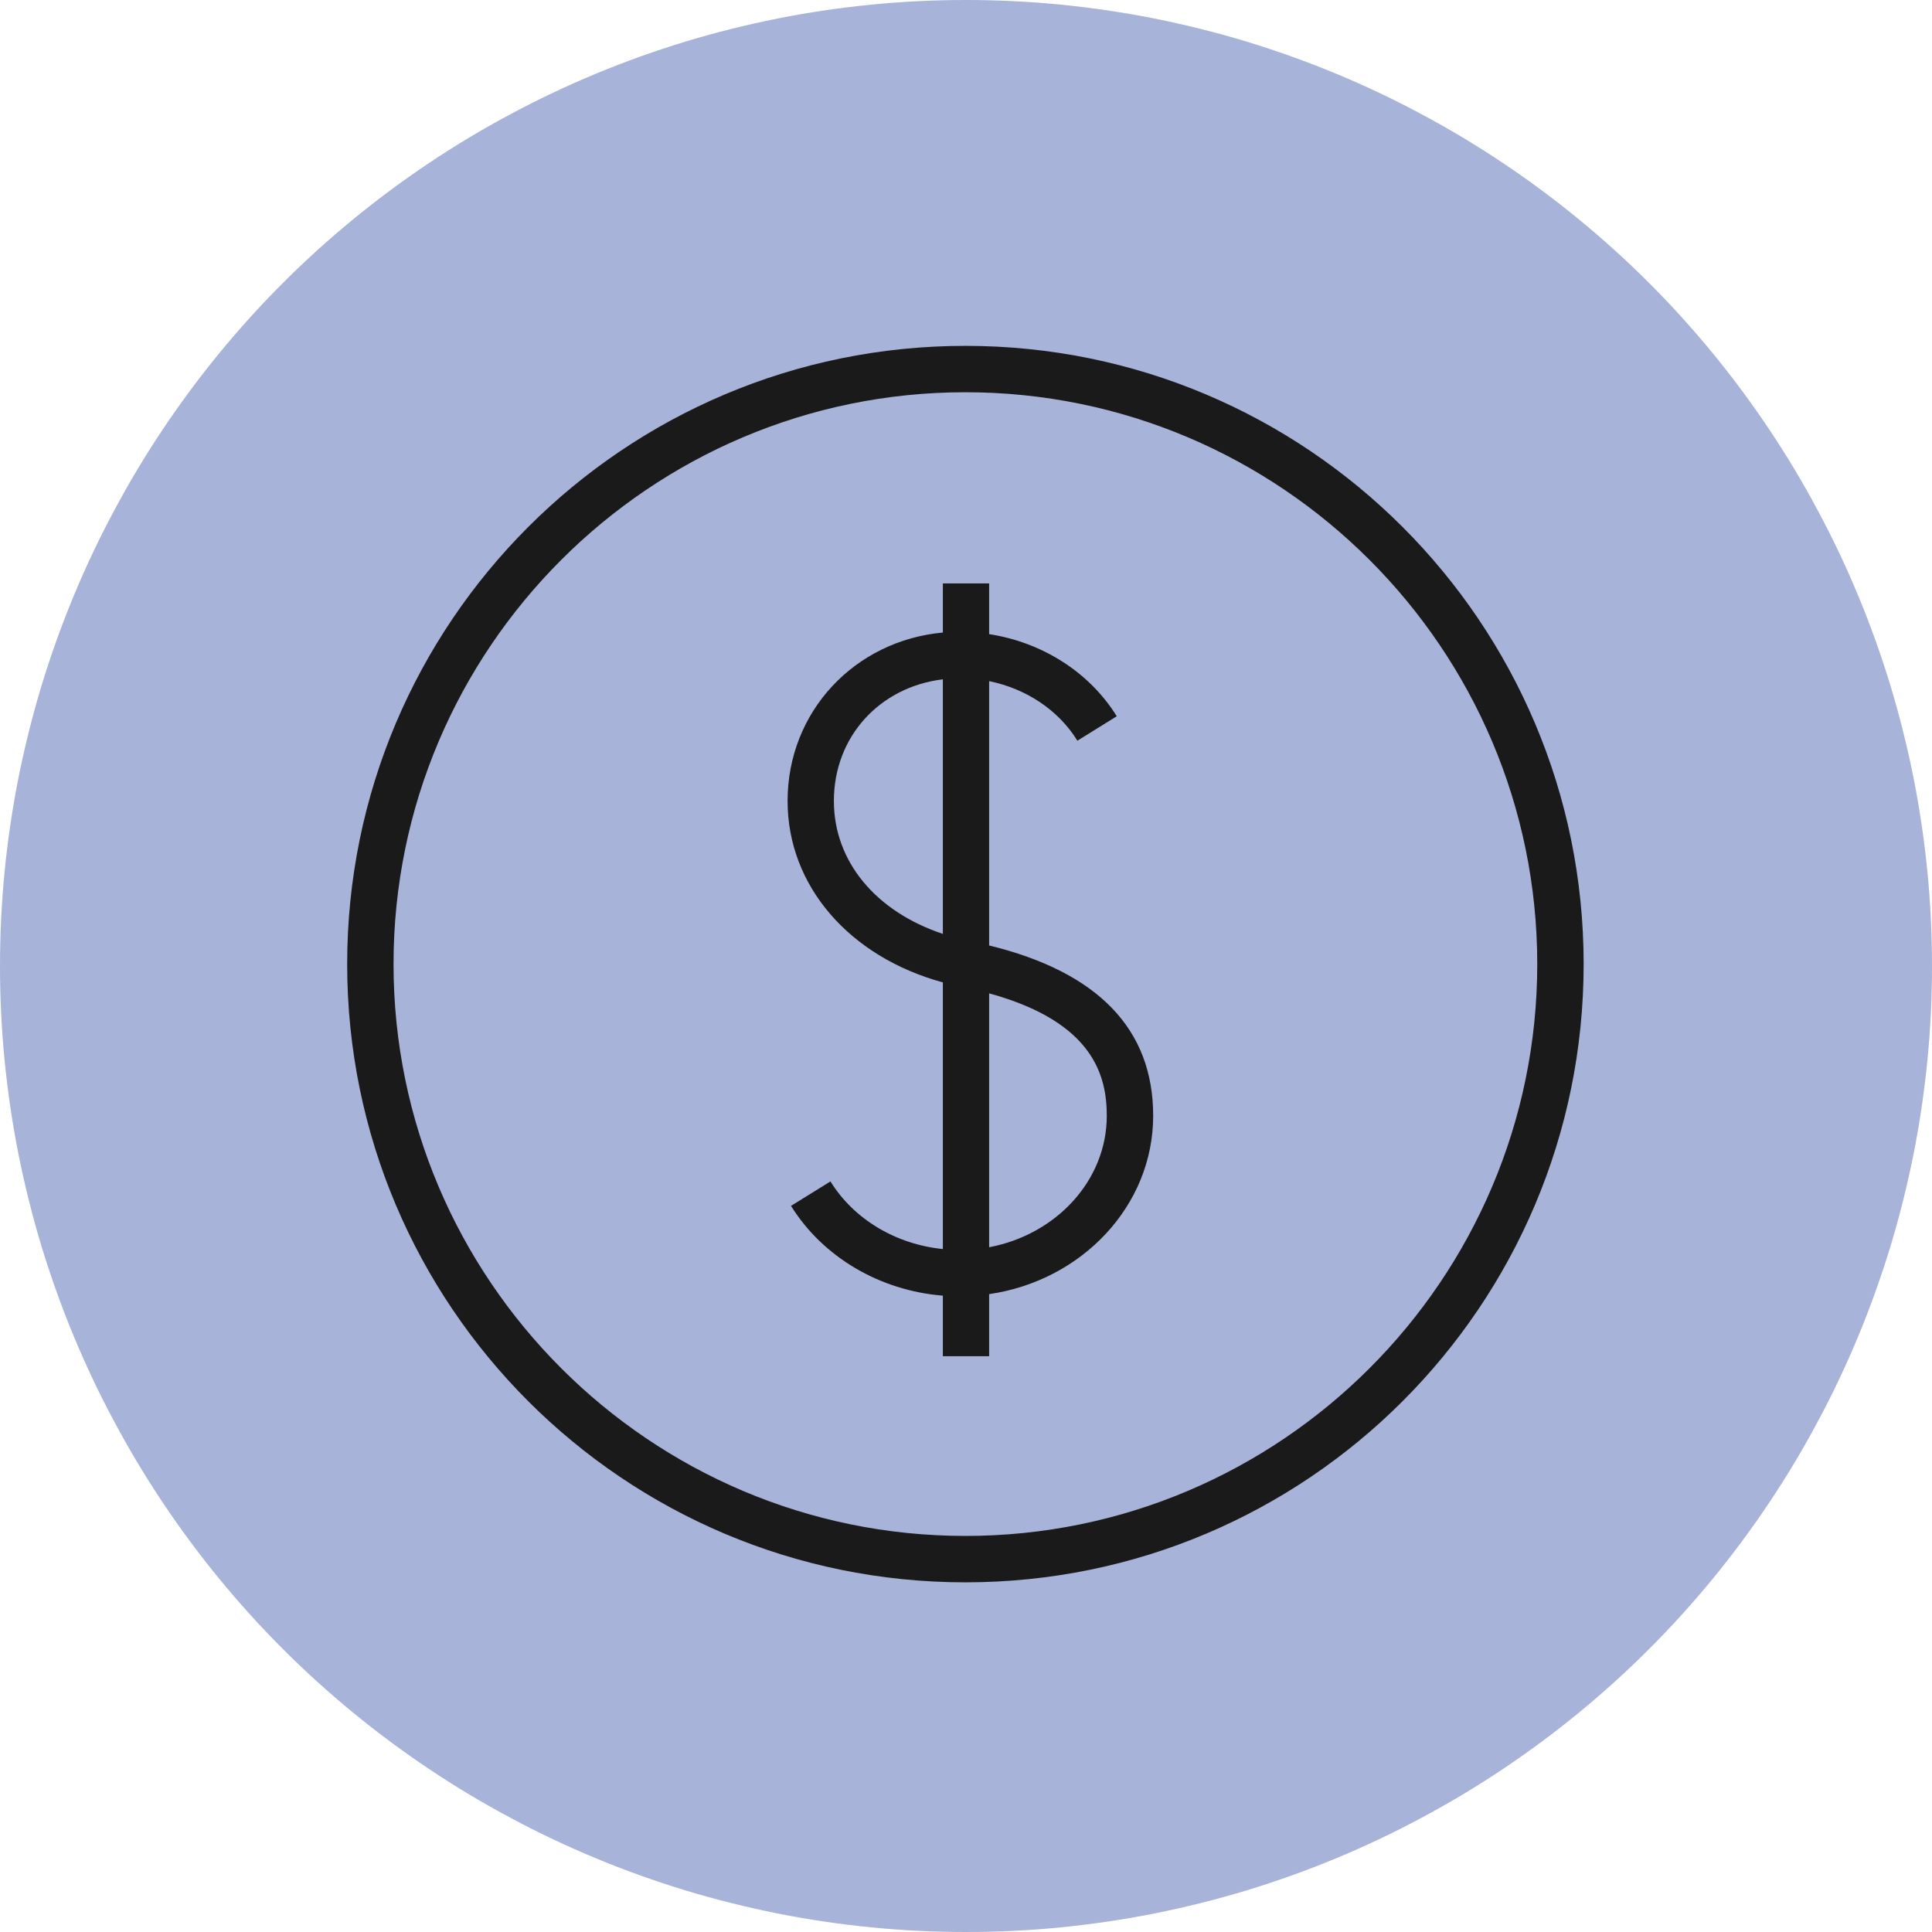
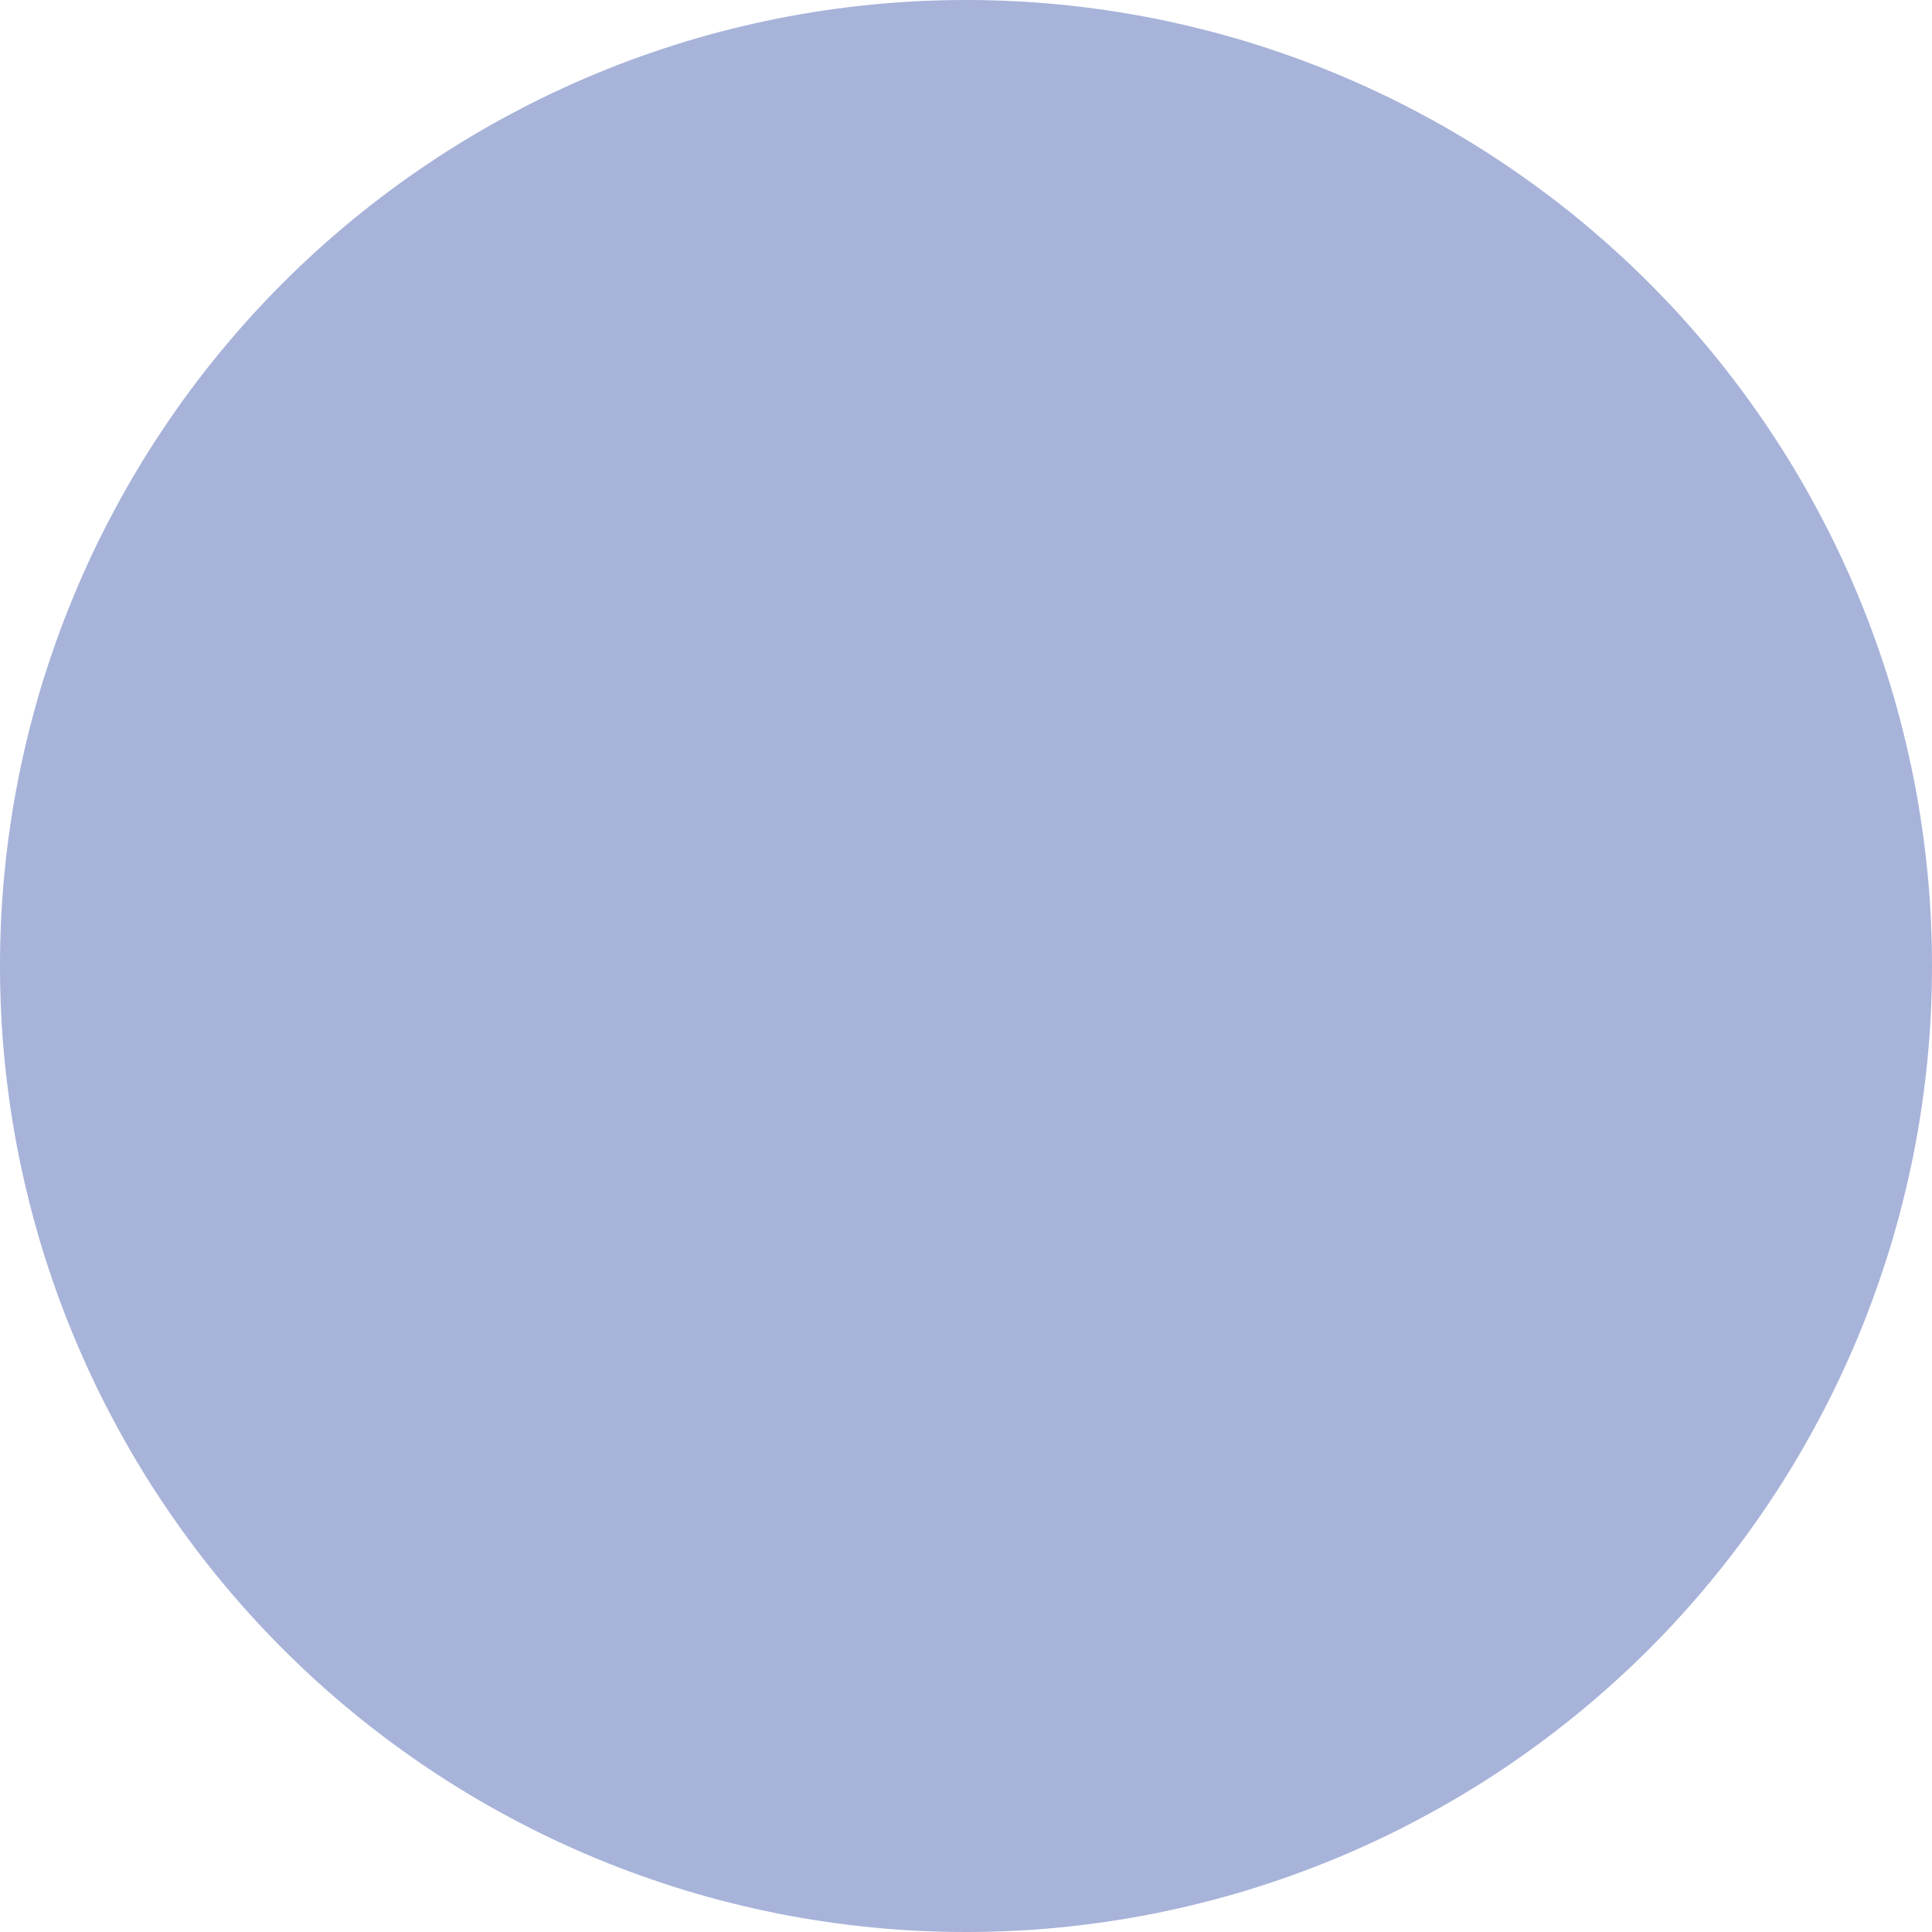
<svg xmlns="http://www.w3.org/2000/svg" width="100" viewBox="0 0 75 75" height="100" preserveAspectRatio="xMidYMid meet">
  <path fill="#a7b3d9" d="M 75 37.5 C 75 38.727 74.941 39.953 74.82 41.176 C 74.699 42.398 74.52 43.609 74.281 44.816 C 74.039 46.02 73.742 47.211 73.387 48.387 C 73.027 49.562 72.617 50.715 72.145 51.852 C 71.676 52.984 71.152 54.094 70.57 55.176 C 69.992 56.262 69.363 57.312 68.68 58.332 C 67.996 59.355 67.266 60.34 66.488 61.289 C 65.707 62.238 64.887 63.148 64.016 64.016 C 63.148 64.887 62.238 65.707 61.289 66.488 C 60.34 67.266 59.355 67.996 58.332 68.68 C 57.312 69.363 56.262 69.992 55.176 70.57 C 54.094 71.152 52.984 71.676 51.852 72.145 C 50.715 72.617 49.562 73.027 48.387 73.387 C 47.211 73.742 46.02 74.039 44.816 74.281 C 43.609 74.52 42.398 74.699 41.176 74.82 C 39.953 74.941 38.727 75 37.5 75 C 36.273 75 35.047 74.941 33.824 74.82 C 32.602 74.699 31.391 74.52 30.184 74.281 C 28.98 74.039 27.789 73.742 26.613 73.387 C 25.438 73.027 24.285 72.617 23.148 72.145 C 22.016 71.676 20.906 71.152 19.824 70.57 C 18.738 69.992 17.688 69.363 16.668 68.68 C 15.645 67.996 14.66 67.266 13.711 66.488 C 12.762 65.707 11.852 64.887 10.984 64.016 C 10.113 63.148 9.293 62.238 8.512 61.289 C 7.734 60.34 7.004 59.355 6.32 58.332 C 5.637 57.312 5.008 56.262 4.43 55.176 C 3.848 54.094 3.324 52.984 2.855 51.852 C 2.383 50.715 1.973 49.562 1.613 48.387 C 1.258 47.211 0.961 46.02 0.719 44.816 C 0.48 43.609 0.301 42.398 0.18 41.176 C 0.059 39.953 0 38.727 0 37.5 C 0 36.273 0.059 35.047 0.18 33.824 C 0.301 32.602 0.48 31.391 0.719 30.184 C 0.961 28.98 1.258 27.789 1.613 26.613 C 1.973 25.438 2.383 24.285 2.855 23.148 C 3.324 22.016 3.848 20.906 4.43 19.824 C 5.008 18.738 5.637 17.688 6.32 16.668 C 7.004 15.645 7.734 14.66 8.512 13.711 C 9.293 12.762 10.113 11.852 10.984 10.984 C 11.852 10.113 12.762 9.293 13.711 8.512 C 14.66 7.734 15.645 7.004 16.668 6.32 C 17.688 5.637 18.738 5.008 19.824 4.43 C 20.906 3.848 22.016 3.324 23.148 2.855 C 24.285 2.383 25.438 1.973 26.613 1.613 C 27.789 1.258 28.98 0.961 30.184 0.719 C 31.391 0.48 32.602 0.301 33.824 0.18 C 35.047 0.059 36.273 0 37.5 0 C 38.727 0 39.953 0.059 41.176 0.18 C 42.398 0.301 43.609 0.48 44.816 0.719 C 46.02 0.961 47.211 1.258 48.387 1.613 C 49.562 1.973 50.715 2.383 51.852 2.855 C 52.984 3.324 54.094 3.848 55.176 4.43 C 56.262 5.008 57.312 5.637 58.332 6.32 C 59.355 7.004 60.34 7.734 61.289 8.512 C 62.238 9.293 63.148 10.113 64.016 10.984 C 64.887 11.852 65.707 12.762 66.488 13.711 C 67.266 14.66 67.996 15.645 68.68 16.668 C 69.363 17.688 69.992 18.738 70.57 19.824 C 71.152 20.906 71.676 22.016 72.145 23.148 C 72.617 24.285 73.027 25.438 73.387 26.613 C 73.742 27.789 74.039 28.98 74.281 30.184 C 74.52 31.391 74.699 32.602 74.82 33.824 C 74.941 35.047 75 36.273 75 37.5 Z M 75 37.5 " fill-opacity="1" fill-rule="nonzero" />
  <path fill="#a7b3d9" d="M 20.625 30.75 C 22.793 30.75 24.562 32.52 24.562 34.688 C 24.562 36.855 22.793 38.625 20.625 38.625 C 18.457 38.625 16.688 36.855 16.688 34.688 C 16.688 32.52 18.457 30.75 20.625 30.75 Z M 20.625 40.312 C 23.73 40.312 26.25 37.793 26.25 34.688 C 26.25 31.582 23.73 29.062 20.625 29.062 C 17.52 29.062 15 31.582 15 34.688 C 15 37.793 17.52 40.312 20.625 40.312 Z M 20.625 40.312 " fill-opacity="1" fill-rule="nonzero" />
-   <path fill="#a7b3d9" d="M 54.359 30.75 C 56.535 30.75 58.297 32.52 58.297 34.688 C 58.297 36.855 56.535 38.625 54.359 38.625 C 52.184 38.625 50.422 36.855 50.422 34.688 C 50.422 32.52 52.184 30.75 54.359 30.75 Z M 54.359 40.312 C 57.465 40.312 59.984 37.793 59.984 34.688 C 59.984 31.582 57.465 29.062 54.359 29.062 C 51.254 29.062 48.734 31.582 48.734 34.688 C 48.734 37.793 51.254 40.312 54.359 40.312 Z M 54.359 40.312 " fill-opacity="1" fill-rule="nonzero" />
  <path fill="#a7b3d9" d="M 58.312 58.312 L 50.438 58.312 L 50.438 49.164 C 50.438 46.762 52.199 44.812 54.375 44.812 C 56.551 44.812 58.312 46.762 58.312 49.164 Z M 48.75 58.312 L 26.25 58.312 L 26.25 50.332 C 26.309 44.176 31.328 39.188 37.5 39.188 C 43.672 39.188 48.75 44.234 48.75 50.438 Z M 16.688 58.312 L 16.688 49.164 C 16.688 46.762 18.457 44.812 20.625 44.812 C 22.793 44.812 24.562 46.762 24.562 49.164 L 24.562 50.332 C 24.562 50.332 24.562 50.398 24.562 50.438 L 24.562 58.312 Z M 54.375 43.125 C 52.371 43.125 50.625 44.25 49.629 45.938 C 47.797 41.012 43.059 37.5 37.492 37.5 C 31.926 37.5 27.195 41.012 25.363 45.93 C 24.367 44.25 22.621 43.125 20.617 43.125 C 17.512 43.125 14.992 45.824 14.992 49.164 L 14.992 60 L 59.992 60 L 59.992 49.164 C 59.992 45.824 57.473 43.125 54.367 43.125 Z M 54.375 43.125 " fill-opacity="1" fill-rule="nonzero" />
  <path fill="#a7b3d9" d="M 37.5 16.688 C 41.219 16.688 44.25 19.719 44.25 23.438 C 44.25 27.156 41.219 30.188 37.5 30.188 C 33.781 30.188 30.75 27.156 30.75 23.438 C 30.75 19.719 33.781 16.688 37.5 16.688 Z M 37.5 31.875 C 42.156 31.875 45.938 28.094 45.938 23.438 C 45.938 18.781 42.156 15 37.5 15 C 32.844 15 29.062 18.781 29.062 23.438 C 29.062 28.094 32.844 31.875 37.5 31.875 Z M 37.5 31.875 " fill-opacity="1" fill-rule="nonzero" />
-   <path fill="#1a1a1a" d="M 37.477 13.426 C 24.223 13.426 13.477 24.172 13.477 37.426 C 13.477 50.68 24.223 61.426 37.477 61.426 C 50.73 61.426 61.477 50.68 61.477 37.426 C 61.477 24.172 50.73 13.426 37.477 13.426 Z M 37.477 59.625 C 25.234 59.625 15.277 49.664 15.277 37.426 C 15.277 25.184 25.234 15.227 37.477 15.227 C 49.715 15.227 59.676 25.184 59.676 37.426 C 59.676 49.664 49.715 59.625 37.477 59.625 Z M 37.477 59.625 " fill-opacity="1" fill-rule="nonzero" />
-   <path fill="#1a1a1a" d="M 38.398 36.703 L 38.398 26.441 C 39.832 26.734 41.09 27.562 41.824 28.754 L 43.352 27.805 C 42.293 26.094 40.457 24.934 38.398 24.617 L 38.398 22.648 L 36.602 22.648 L 36.602 24.555 C 33.172 24.871 30.574 27.629 30.574 31.094 C 30.574 34.387 32.965 37.141 36.602 38.137 L 36.602 48.488 C 34.781 48.305 33.148 47.336 32.238 45.863 L 30.707 46.812 C 31.945 48.805 34.16 50.102 36.602 50.297 L 36.602 52.648 L 38.398 52.648 L 38.398 50.238 C 42 49.715 44.766 46.809 44.766 43.312 C 44.766 39.953 42.625 37.734 38.398 36.703 Z M 32.371 31.094 C 32.371 28.598 34.148 26.668 36.602 26.371 L 36.602 36.254 C 34 35.387 32.371 33.445 32.371 31.094 Z M 38.398 48.418 L 38.398 38.562 C 42.461 39.676 42.965 41.777 42.965 43.316 C 42.965 45.824 41.004 47.926 38.398 48.418 Z M 38.398 48.418 " fill-opacity="1" fill-rule="nonzero" />
</svg>